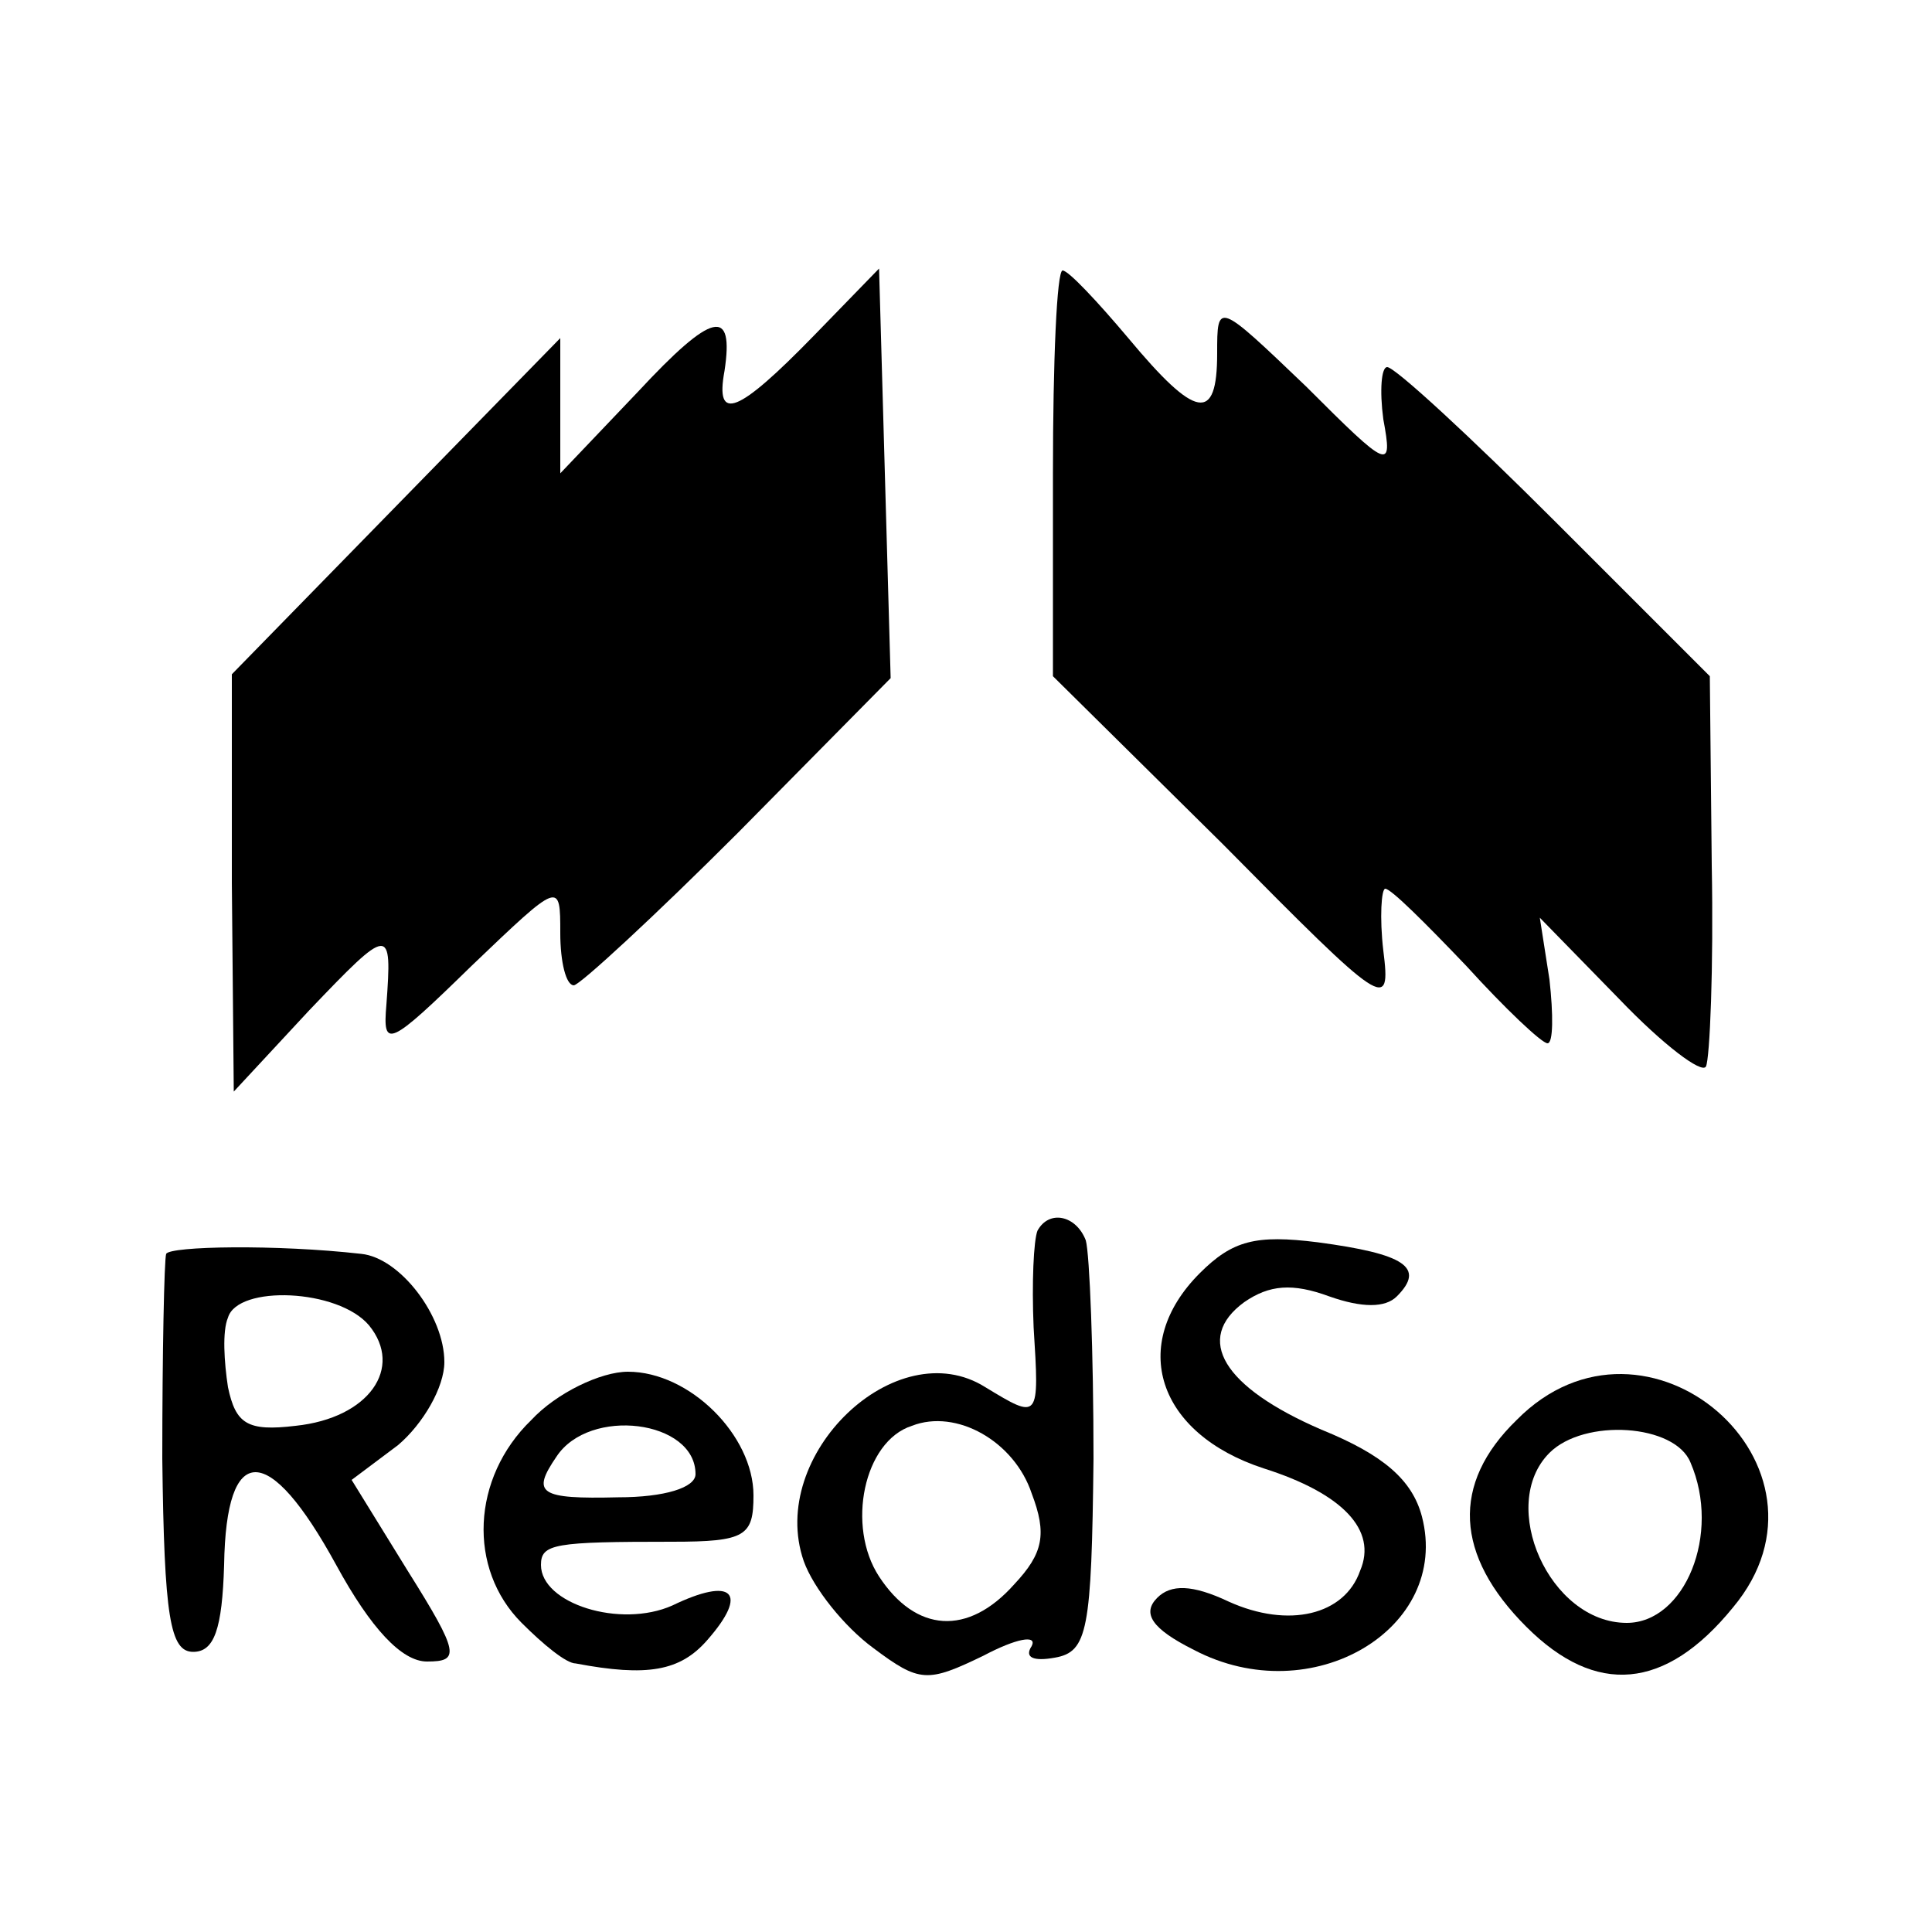
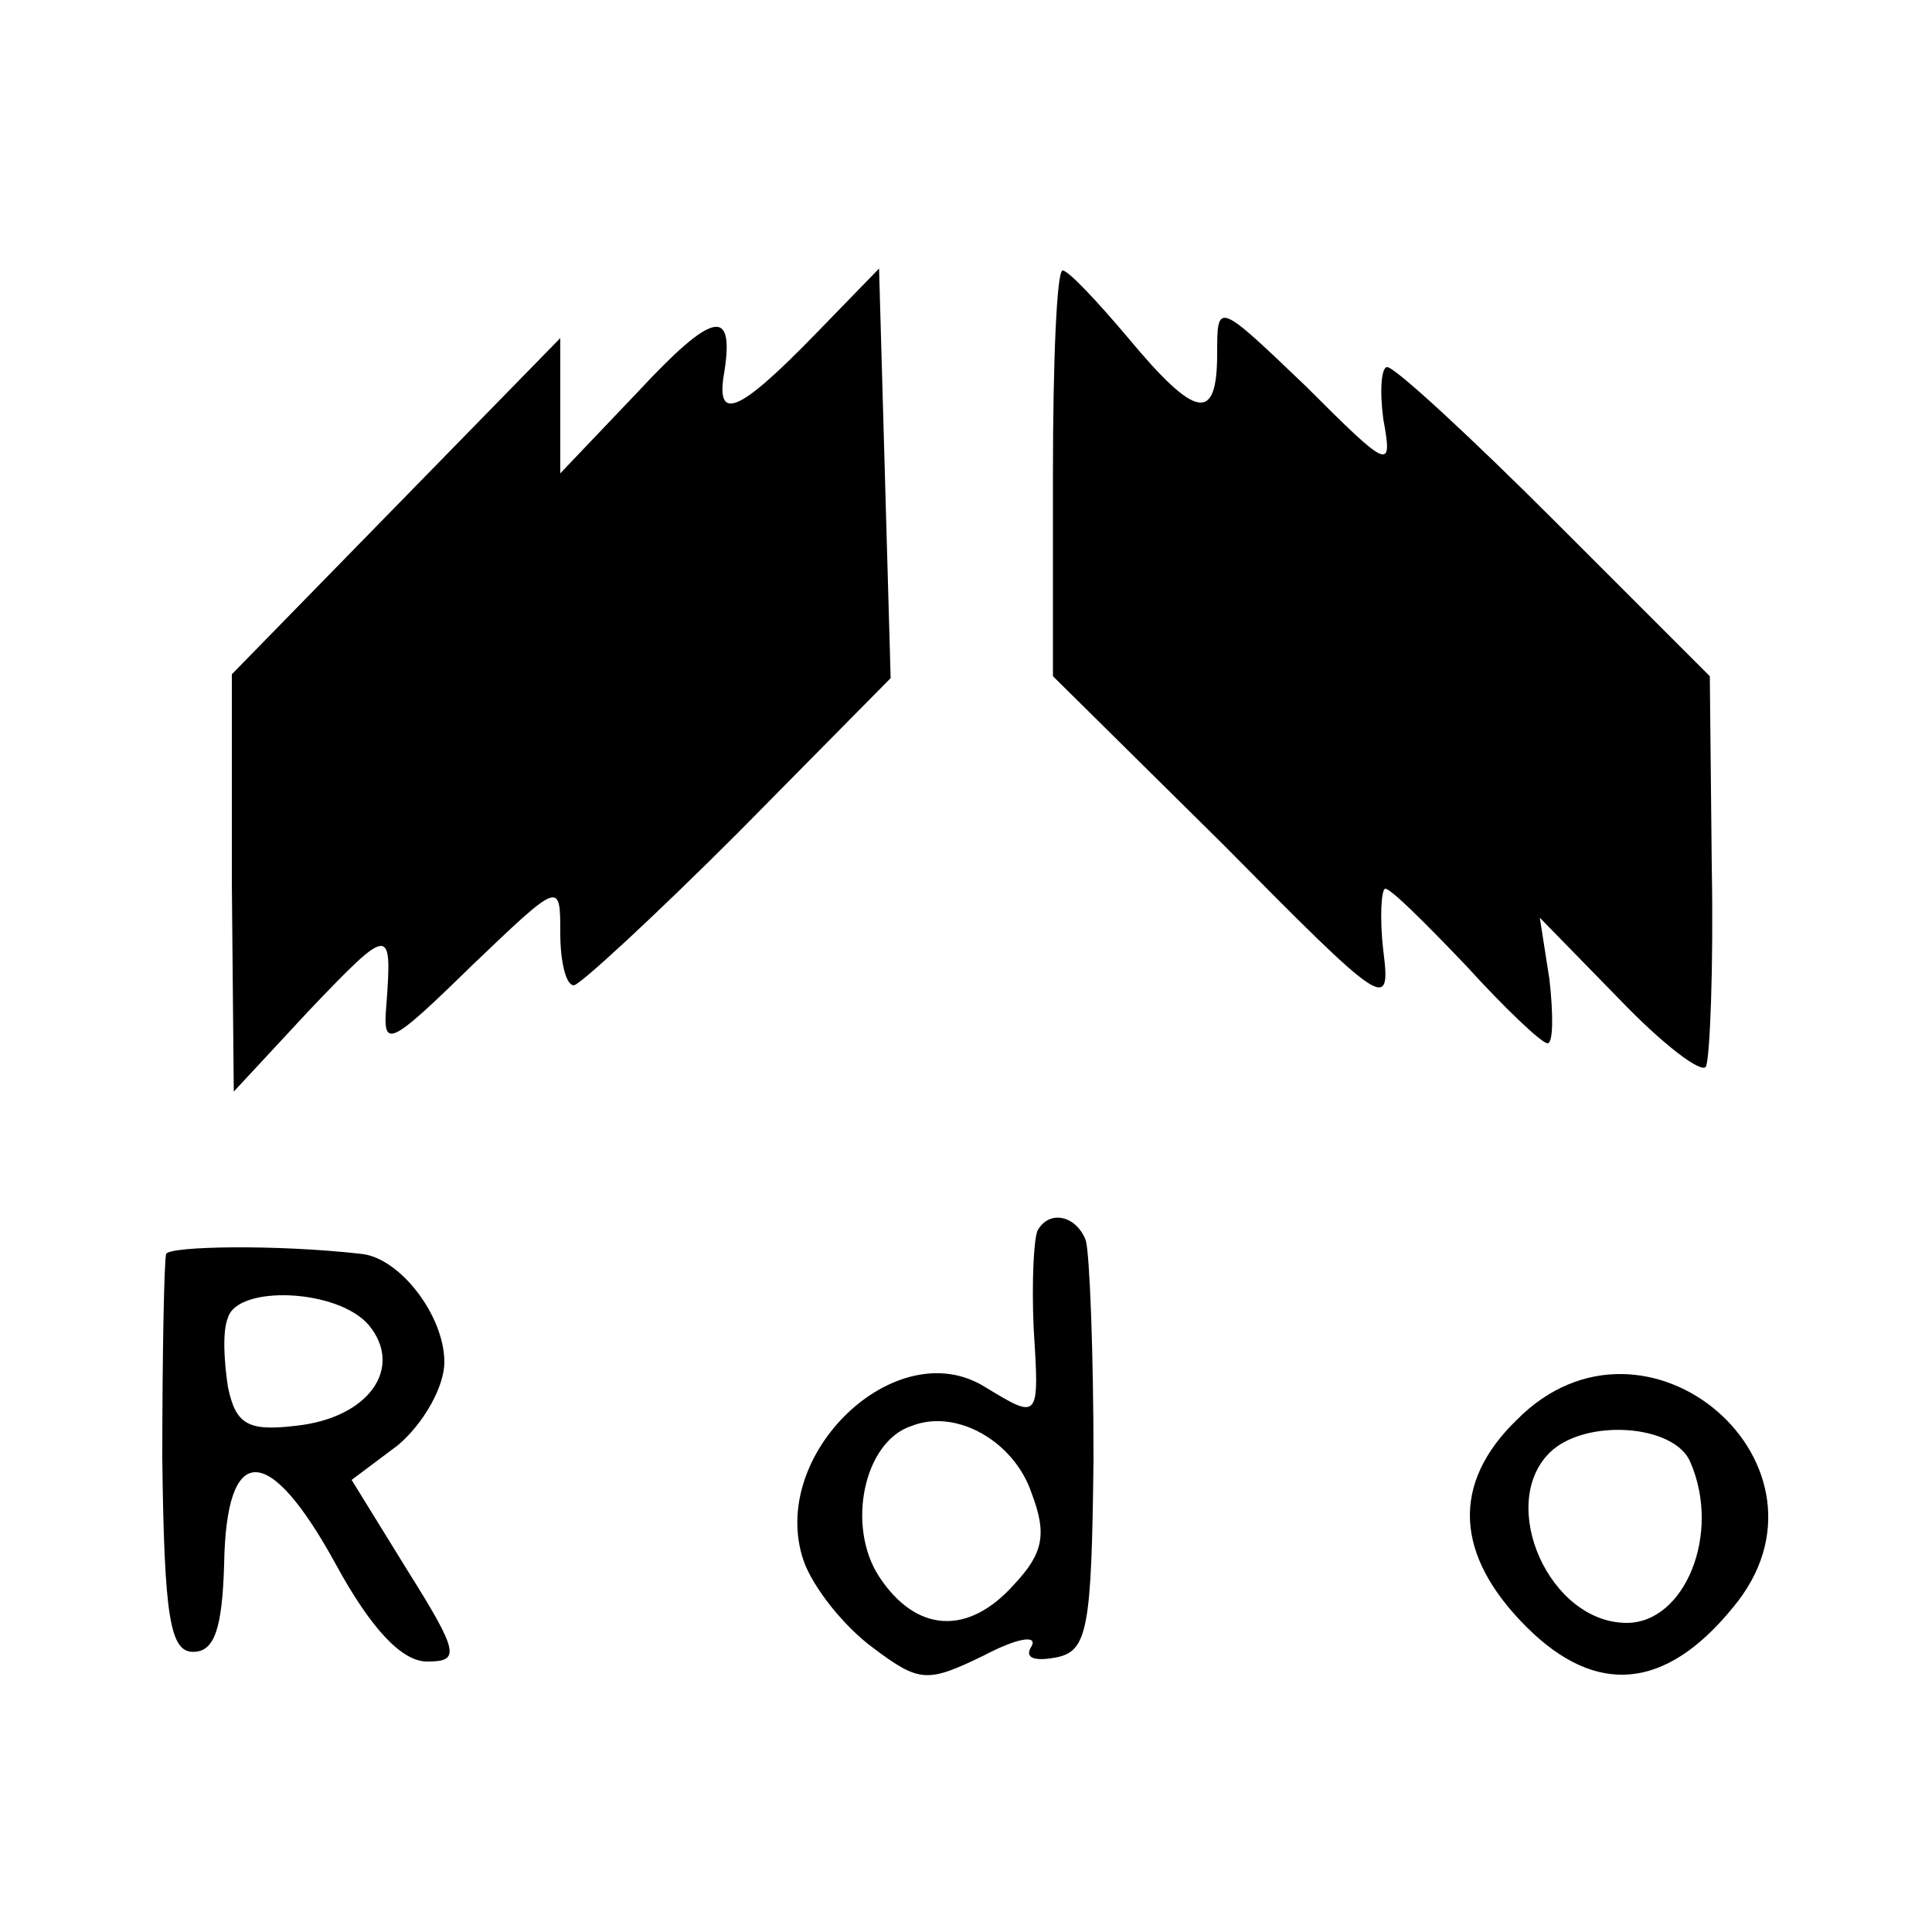
<svg xmlns="http://www.w3.org/2000/svg" version="1.0" width="100pt" height="100pt" viewBox="0 0 100 100" preserveAspectRatio="xMidYMid meet">
  <g transform="translate(0,100) scale(0.1,-0.1)" fill="#000000" stroke="none">
    <path d="M421 826 c-39 -40 -51 -45 -46 -18 5 33 -6 31 -45 -11 l-40 -42 0 35 0 35 -85 -87 -85 -87 0 -108 1 -108 39 42 c42 44 43 44 40 3 -2 -23 1 -22 44 20 46 44 46 44 46 17 0 -15 3 -27 7 -27 3 0 42 36 85 79 l79 80 -3 106 -3 106 -34 -35z" />
    <path d="M545 755 l0 -105 88 -87 c84 -85 87 -87 83 -55 -2 17 -1 32 1 32 3 0 21 -18 42 -40 20 -22 39 -40 42 -40 3 0 3 15 1 33 l-5 32 41 -42 c23 -24 43 -39 45 -35 2 4 4 51 3 104 l-1 98 -80 80 c-44 44 -83 80 -87 80 -3 0 -4 -12 -2 -27 5 -27 3 -26 -40 17 -46 44 -46 44 -46 17 0 -36 -11 -34 -46 8 -16 19 -31 35 -34 35 -3 0 -5 -47 -5 -105z" />
    <path d="M537 363 c-2 -5 -3 -27 -2 -50 3 -48 3 -48 -25 -31 -46 29 -113 -35 -94 -90 5 -14 21 -34 36 -45 24 -18 28 -18 57 -4 17 9 28 11 25 5 -4 -6 1 -8 12 -6 17 3 19 14 20 103 0 55 -2 106 -4 113 -5 13 -19 16 -25 5z m-3 -136 c8 -21 6 -31 -9 -47 -24 -27 -51 -25 -70 4 -17 26 -8 70 17 78 23 9 53 -8 62 -35z" />
    <path d="M86 351 c-1 -3 -2 -51 -2 -106 1 -82 4 -100 16 -100 11 0 15 12 16 45 1 64 23 64 58 0 18 -33 34 -50 47 -50 17 0 17 4 -10 47 l-29 47 24 18 c13 11 24 30 24 43 0 24 -23 54 -43 56 -44 5 -99 4 -101 0z m105 -37 c18 -22 0 -48 -38 -52 -25 -3 -31 1 -35 20 -2 13 -3 29 0 36 5 17 57 15 73 -4z" />
-     <path d="M621 341 c-37 -37 -22 -83 33 -101 41 -13 59 -32 50 -53 -8 -23 -37 -30 -68 -16 -19 9 -30 9 -37 2 -8 -8 -3 -16 19 -27 61 -32 133 11 118 69 -5 19 -20 32 -52 45 -51 22 -66 47 -40 66 13 9 25 10 44 3 17 -6 29 -6 35 0 15 15 4 22 -41 28 -32 4 -44 1 -61 -16z" />
-     <path d="M275 265 c-31 -30 -33 -77 -5 -105 11 -11 23 -21 28 -21 37 -7 54 -4 68 12 22 25 13 33 -18 18 -27 -12 -68 1 -68 21 0 11 7 12 68 12 38 0 42 3 42 24 0 31 -33 64 -65 64 -14 0 -37 -11 -50 -25z m85 -28 c0 -7 -16 -12 -40 -12 -41 -1 -45 2 -32 21 17 26 72 19 72 -9z" />
    <path d="M785 265 c-34 -33 -32 -70 5 -107 36 -36 72 -33 107 10 61 73 -45 165 -112 97z m90 -22 c16 -37 -3 -83 -33 -83 -40 0 -67 61 -40 88 18 18 65 15 73 -5z" />
  </g>
</svg>